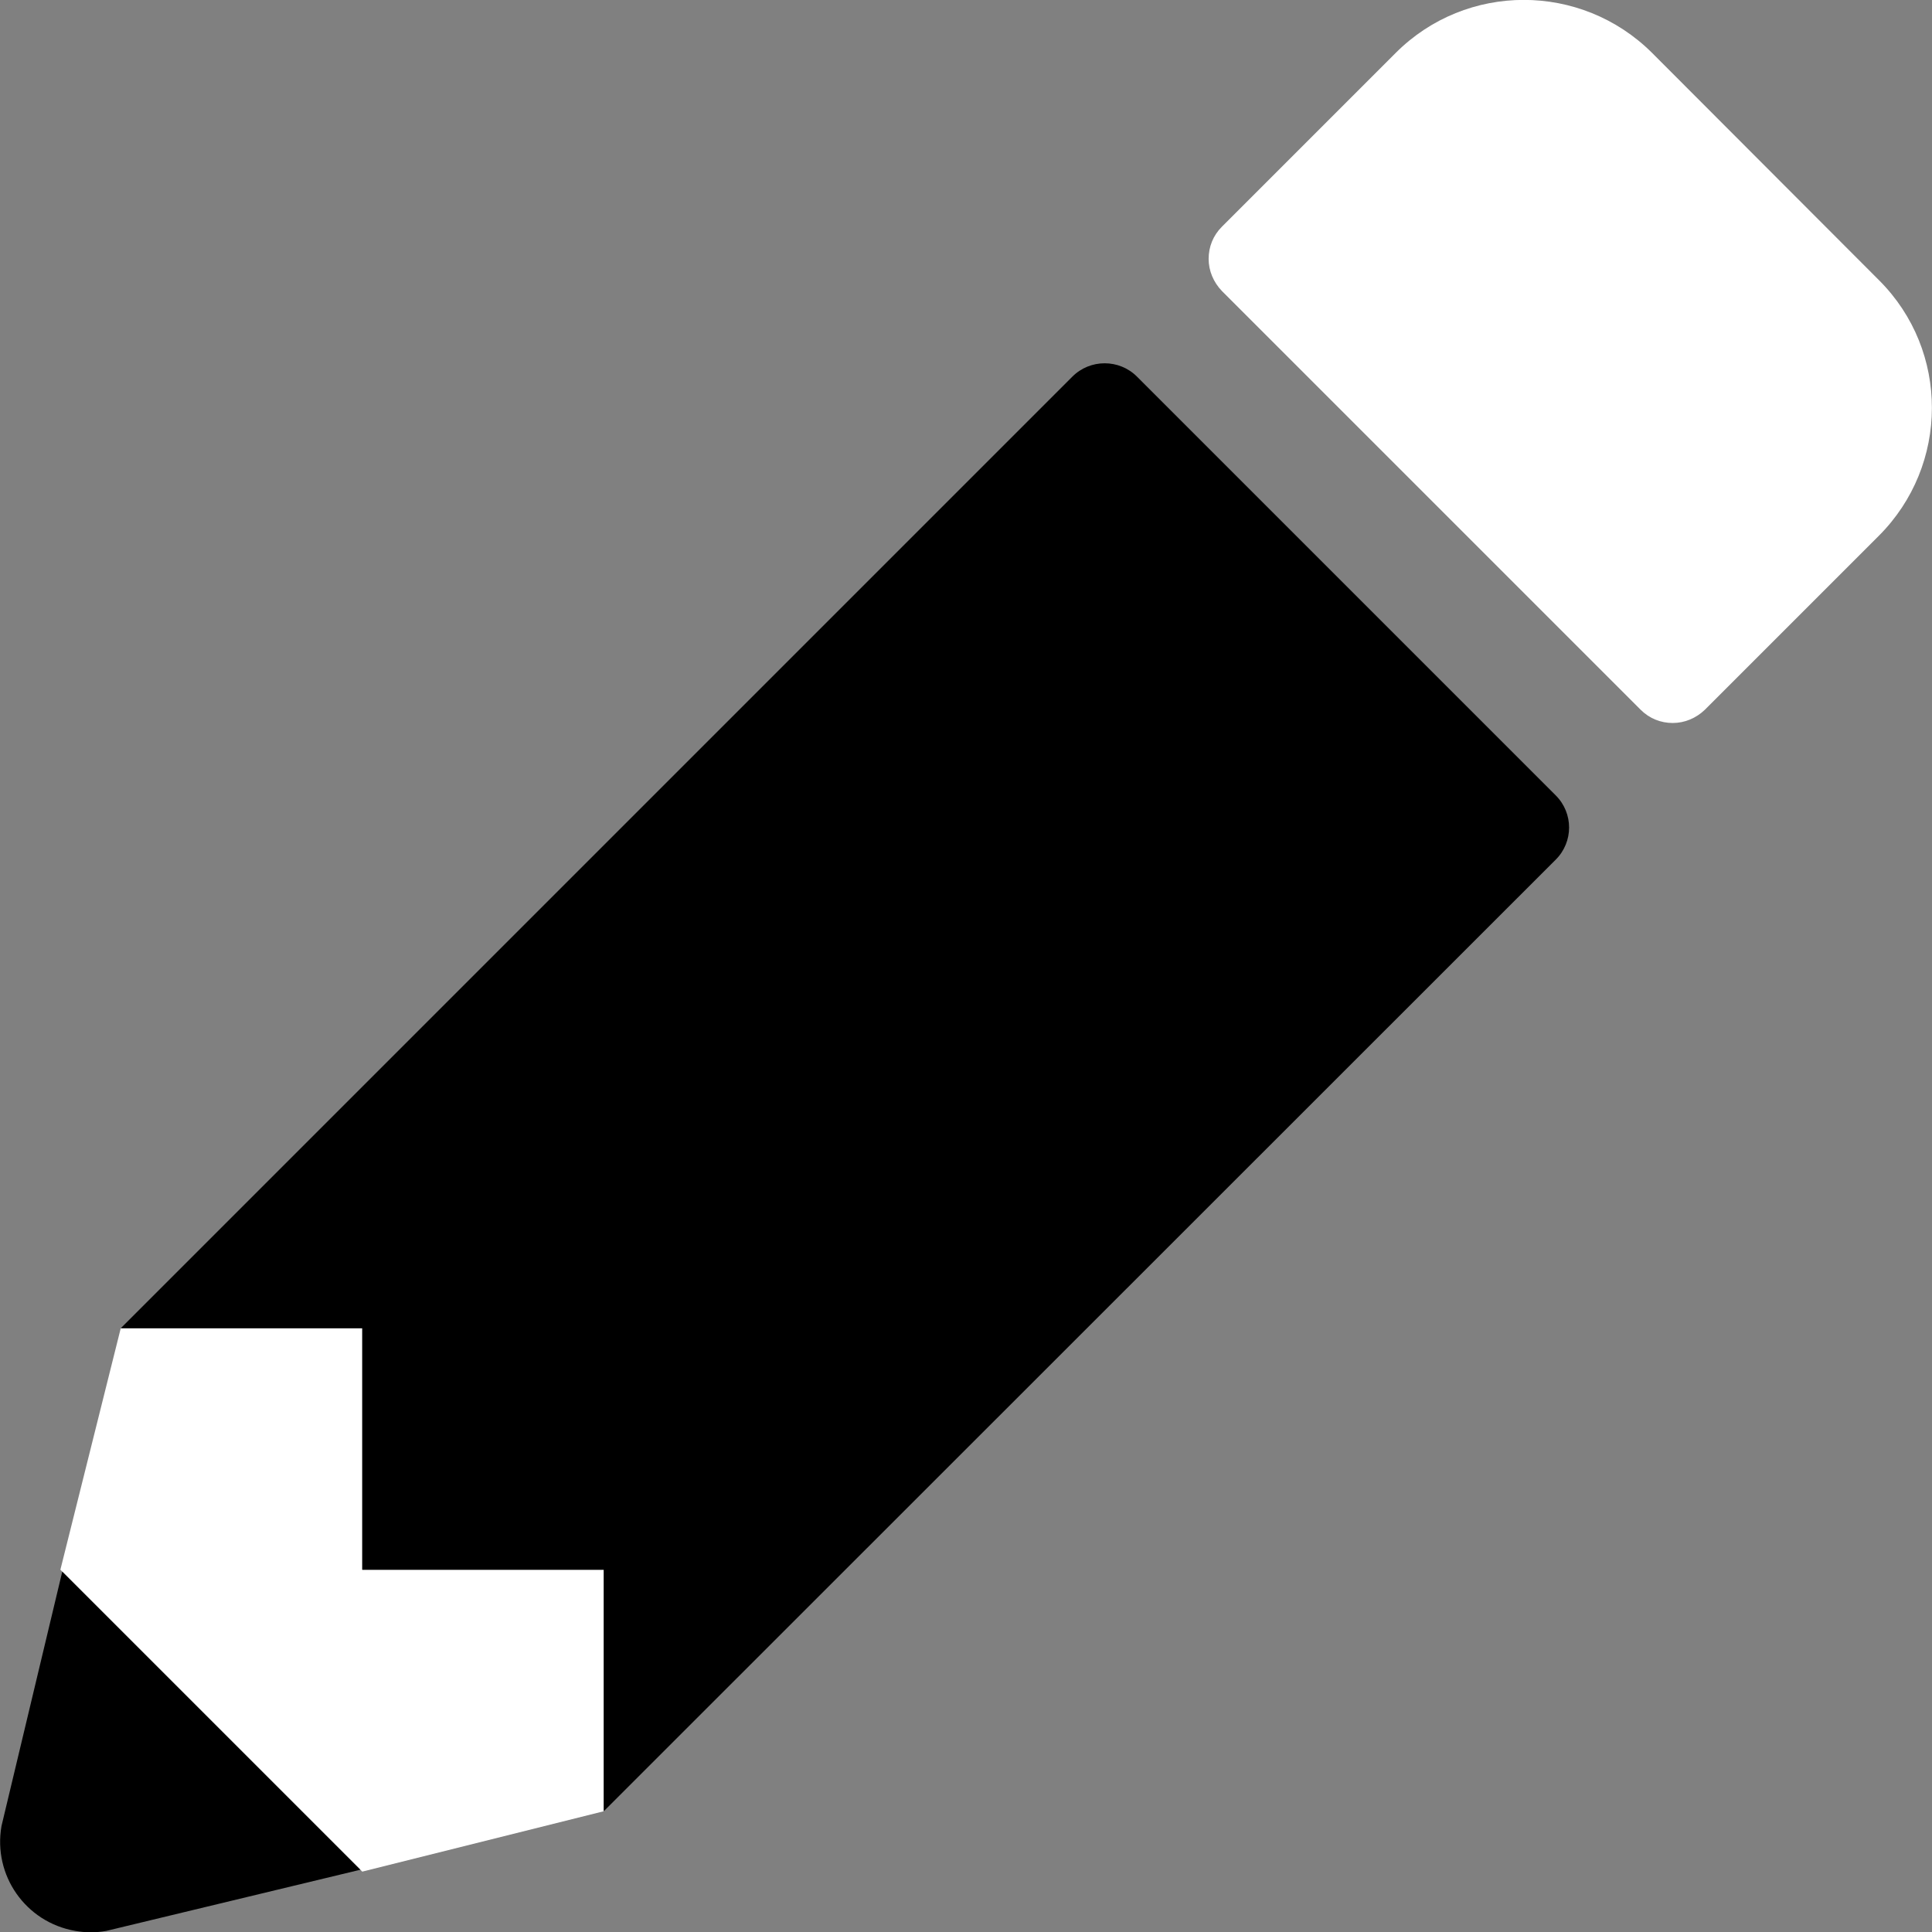
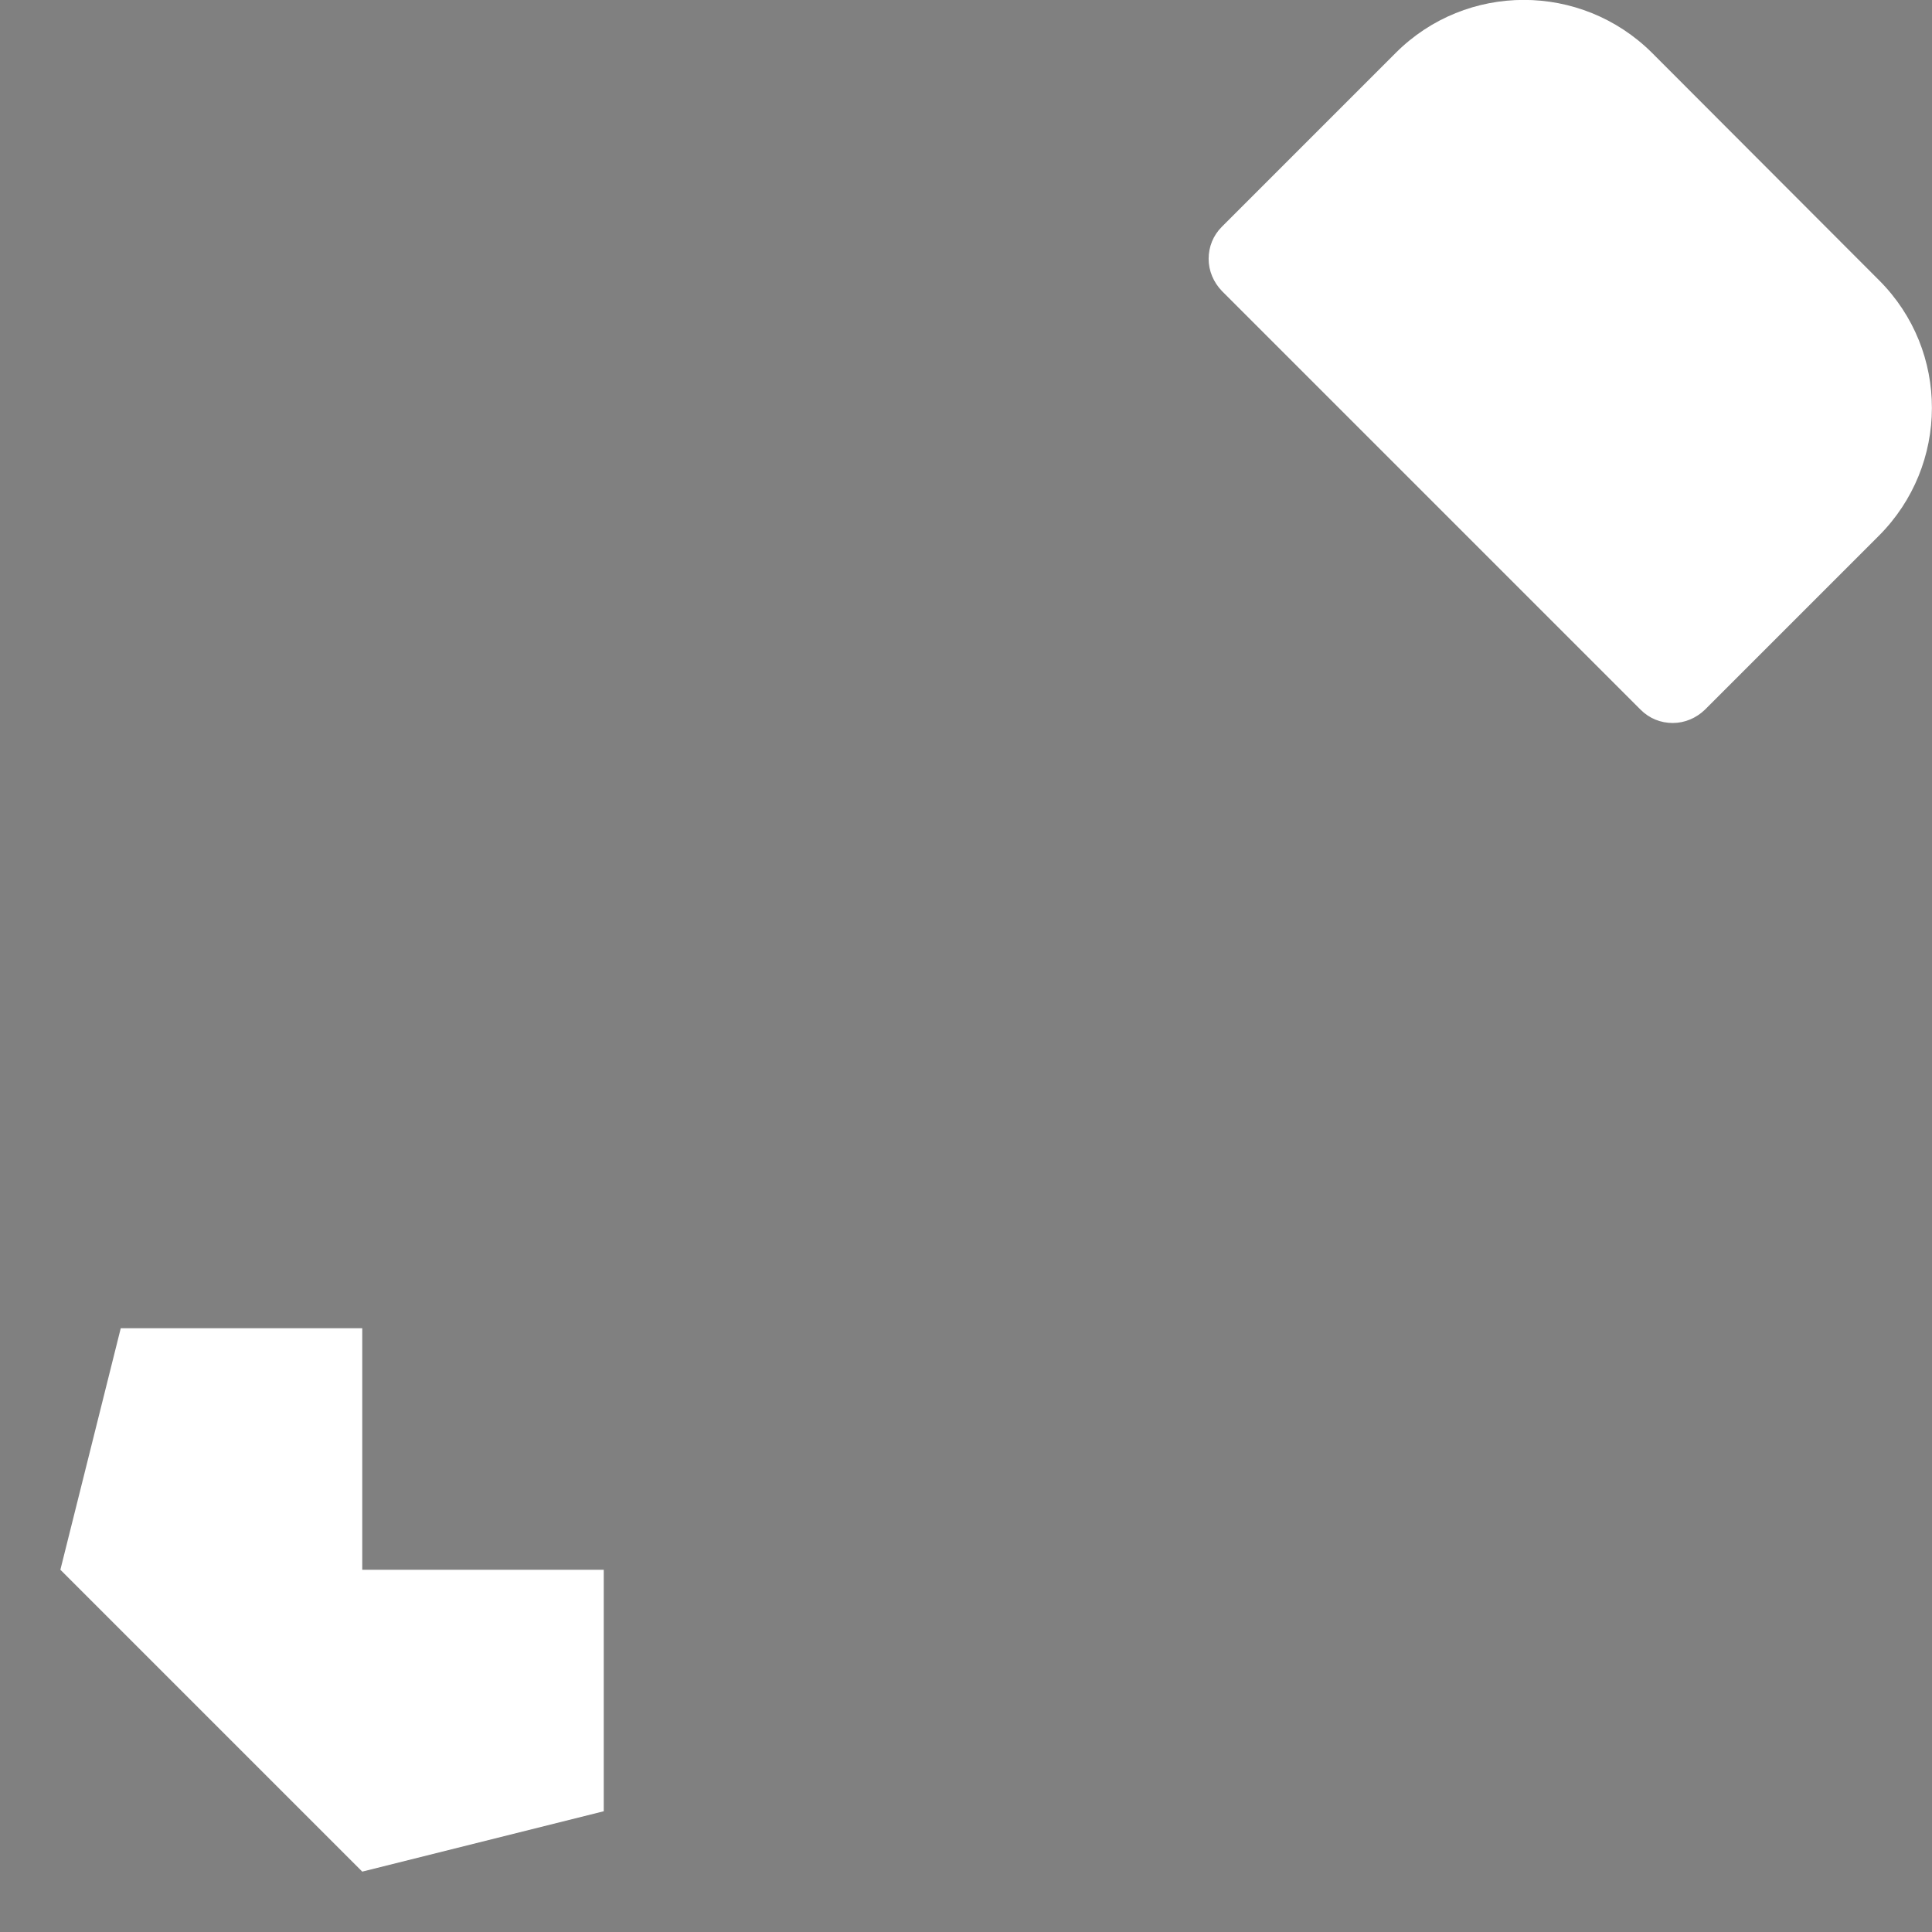
<svg xmlns="http://www.w3.org/2000/svg" version="1.1" id="Layer_1" x="0px" y="0px" viewBox="0 0 512 512" style="enable-background:new 0 0 512 512;" xml:space="preserve">
  <rect x="0" y="0" width="512" height="512" fill="#808080" stroke="none" />
  <style type="text/css">
	.st0{fill:#FFFFFF;}
</style>
  <g id="icon-fa-_x2F_-pencil">
    <path id="Shape" class="st0" d="M96,352H32l-16,64l80,80l64-16v-64H96V352z M497.9,74.2L437.8,14C419-4.7,388.6-4.7,369.9,14   l-46.1,46.1c-2.3,2.3-3.5,5.3-3.5,8.5c0,3.2,1.3,6.2,3.5,8.5l111,111c2.3,2.3,5.3,3.5,8.5,3.5s6.2-1.3,8.5-3.5l46.1-46.1   c18.7-18.7,18.8-49,0.1-67.7L497.9,74.2z" />
-     <path id="Shape_1_" d="M0.4,483.9c-2.3,13.1,6.4,25.5,19.5,27.8c2.8,0.5,5.6,0.5,8.3,0l67.3-16.2l-79-79L0.4,483.9z M412.3,210.8   l-111-111c-4.7-4.7-12.4-4.7-17.1,0L32,352h64v64h64v64l252.3-252.2C417,223.1,417,215.5,412.3,210.8z" />
  </g>
</svg>